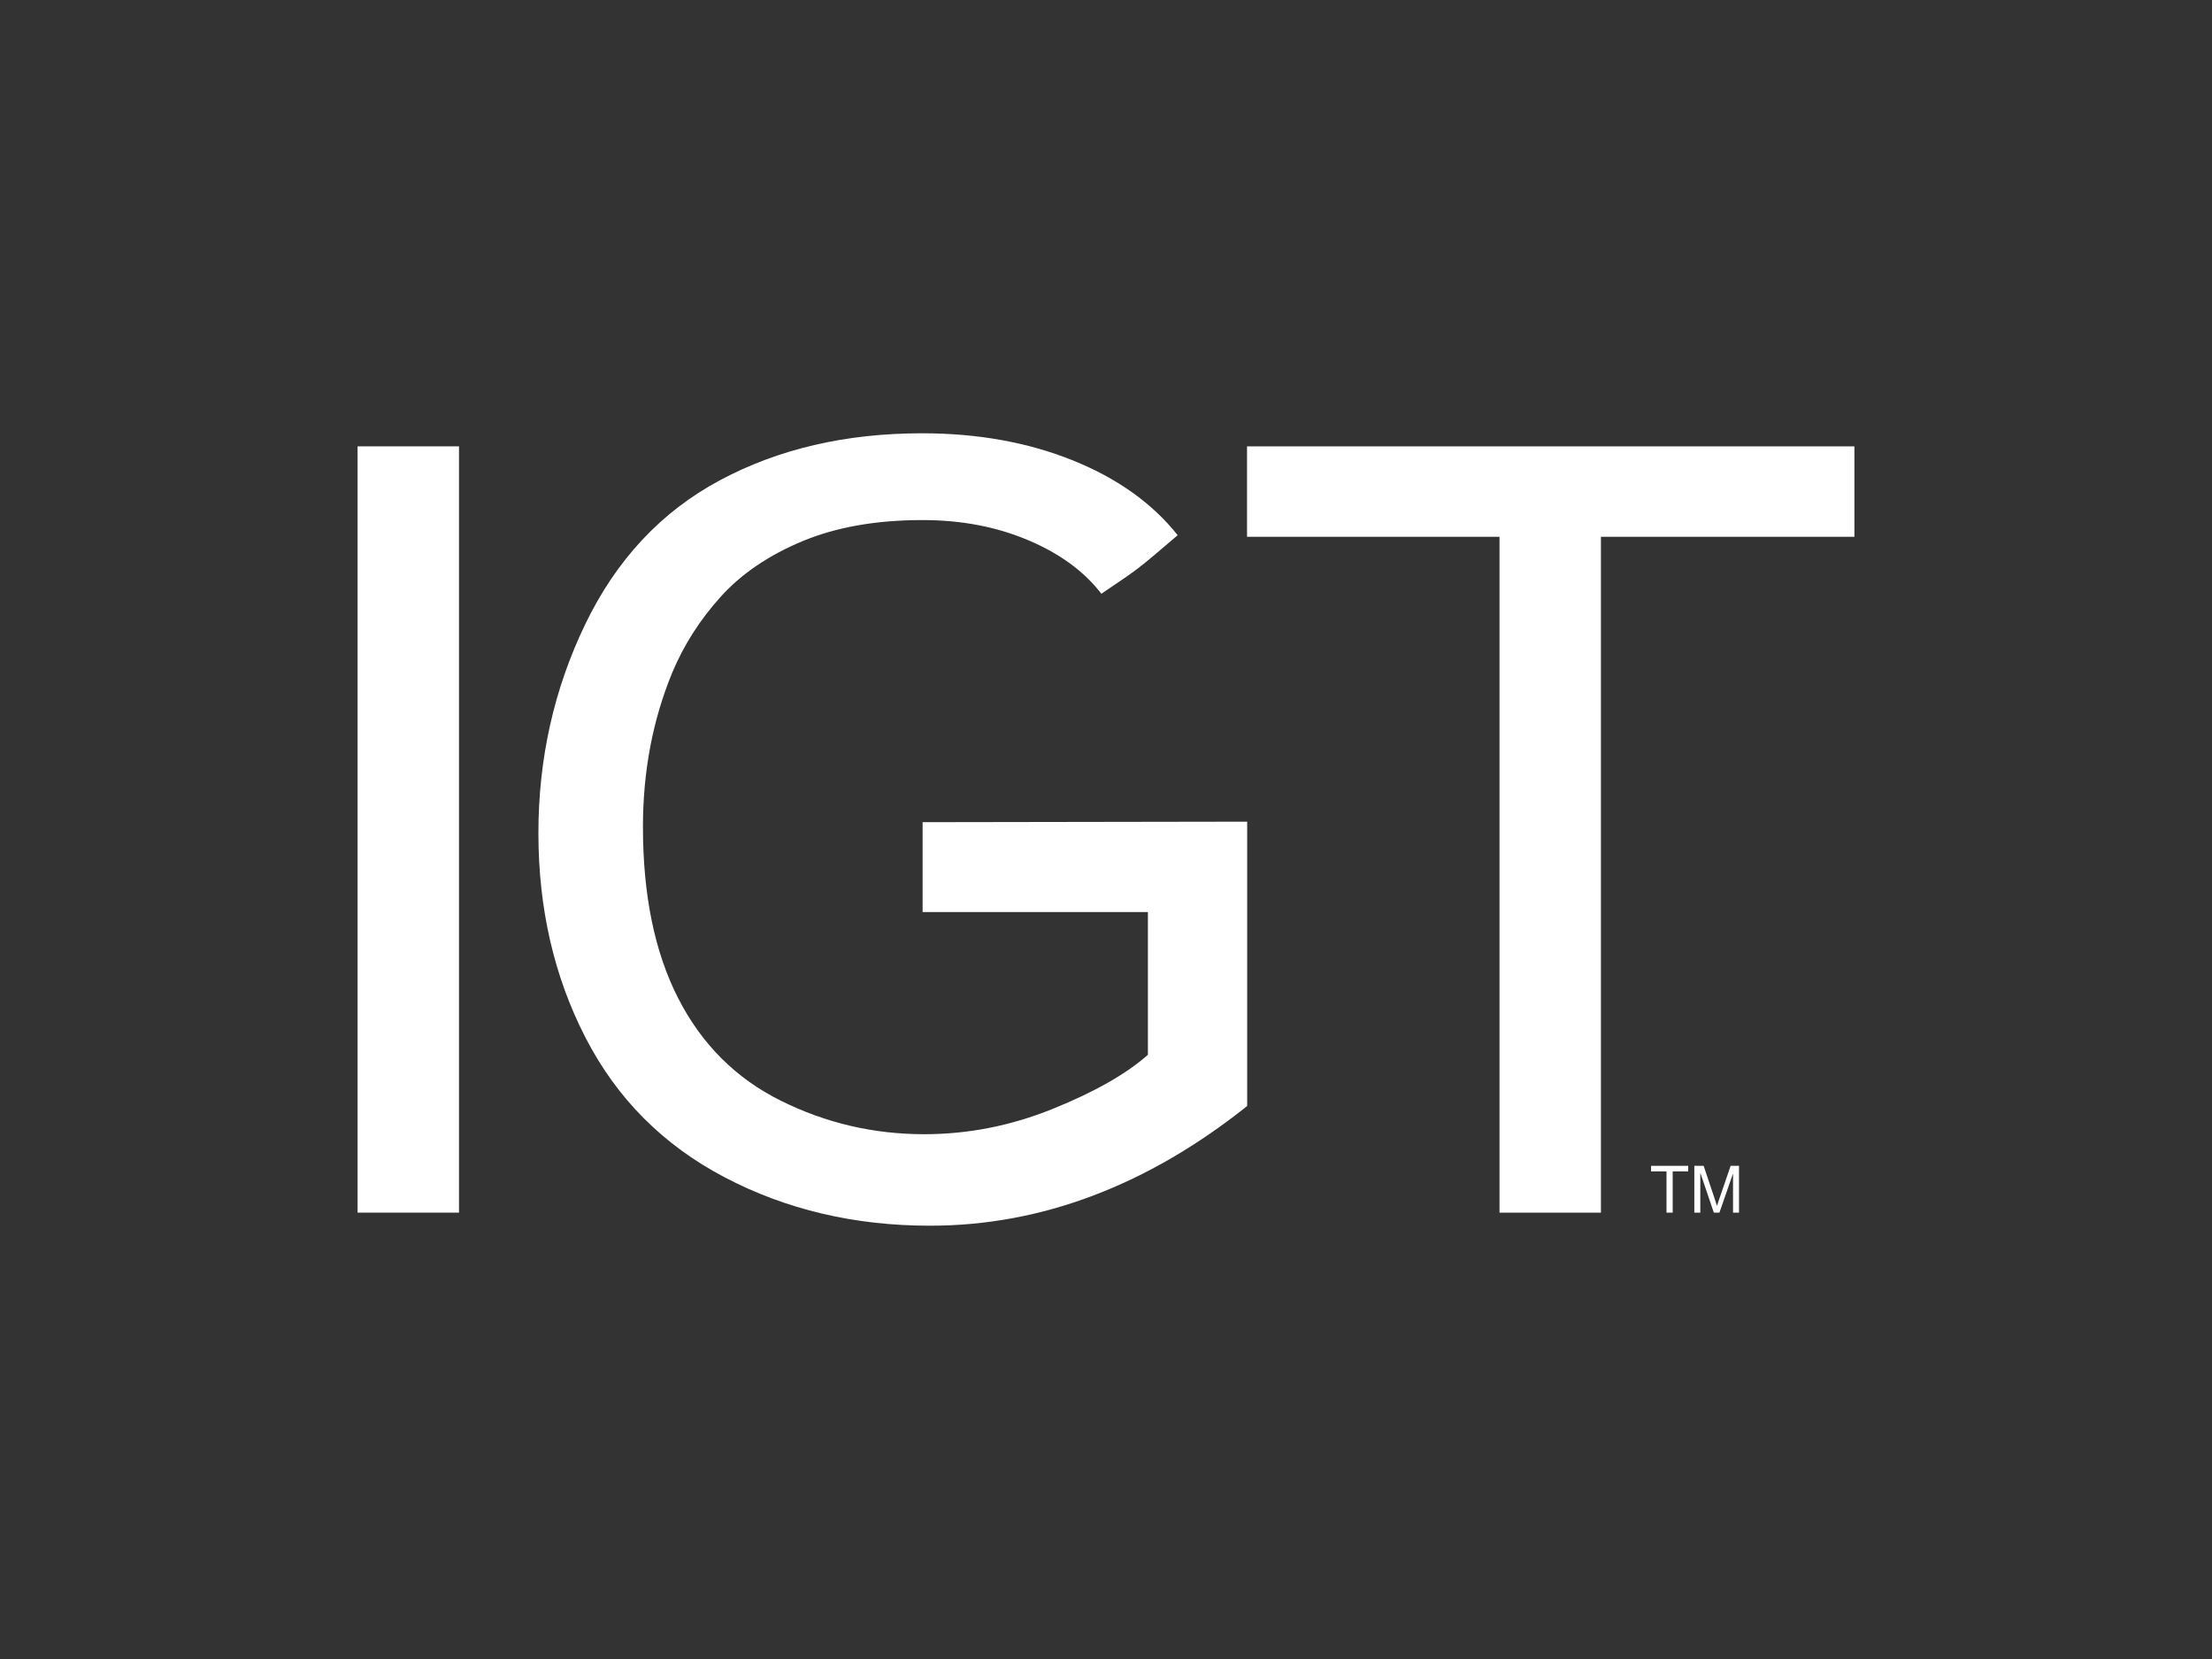
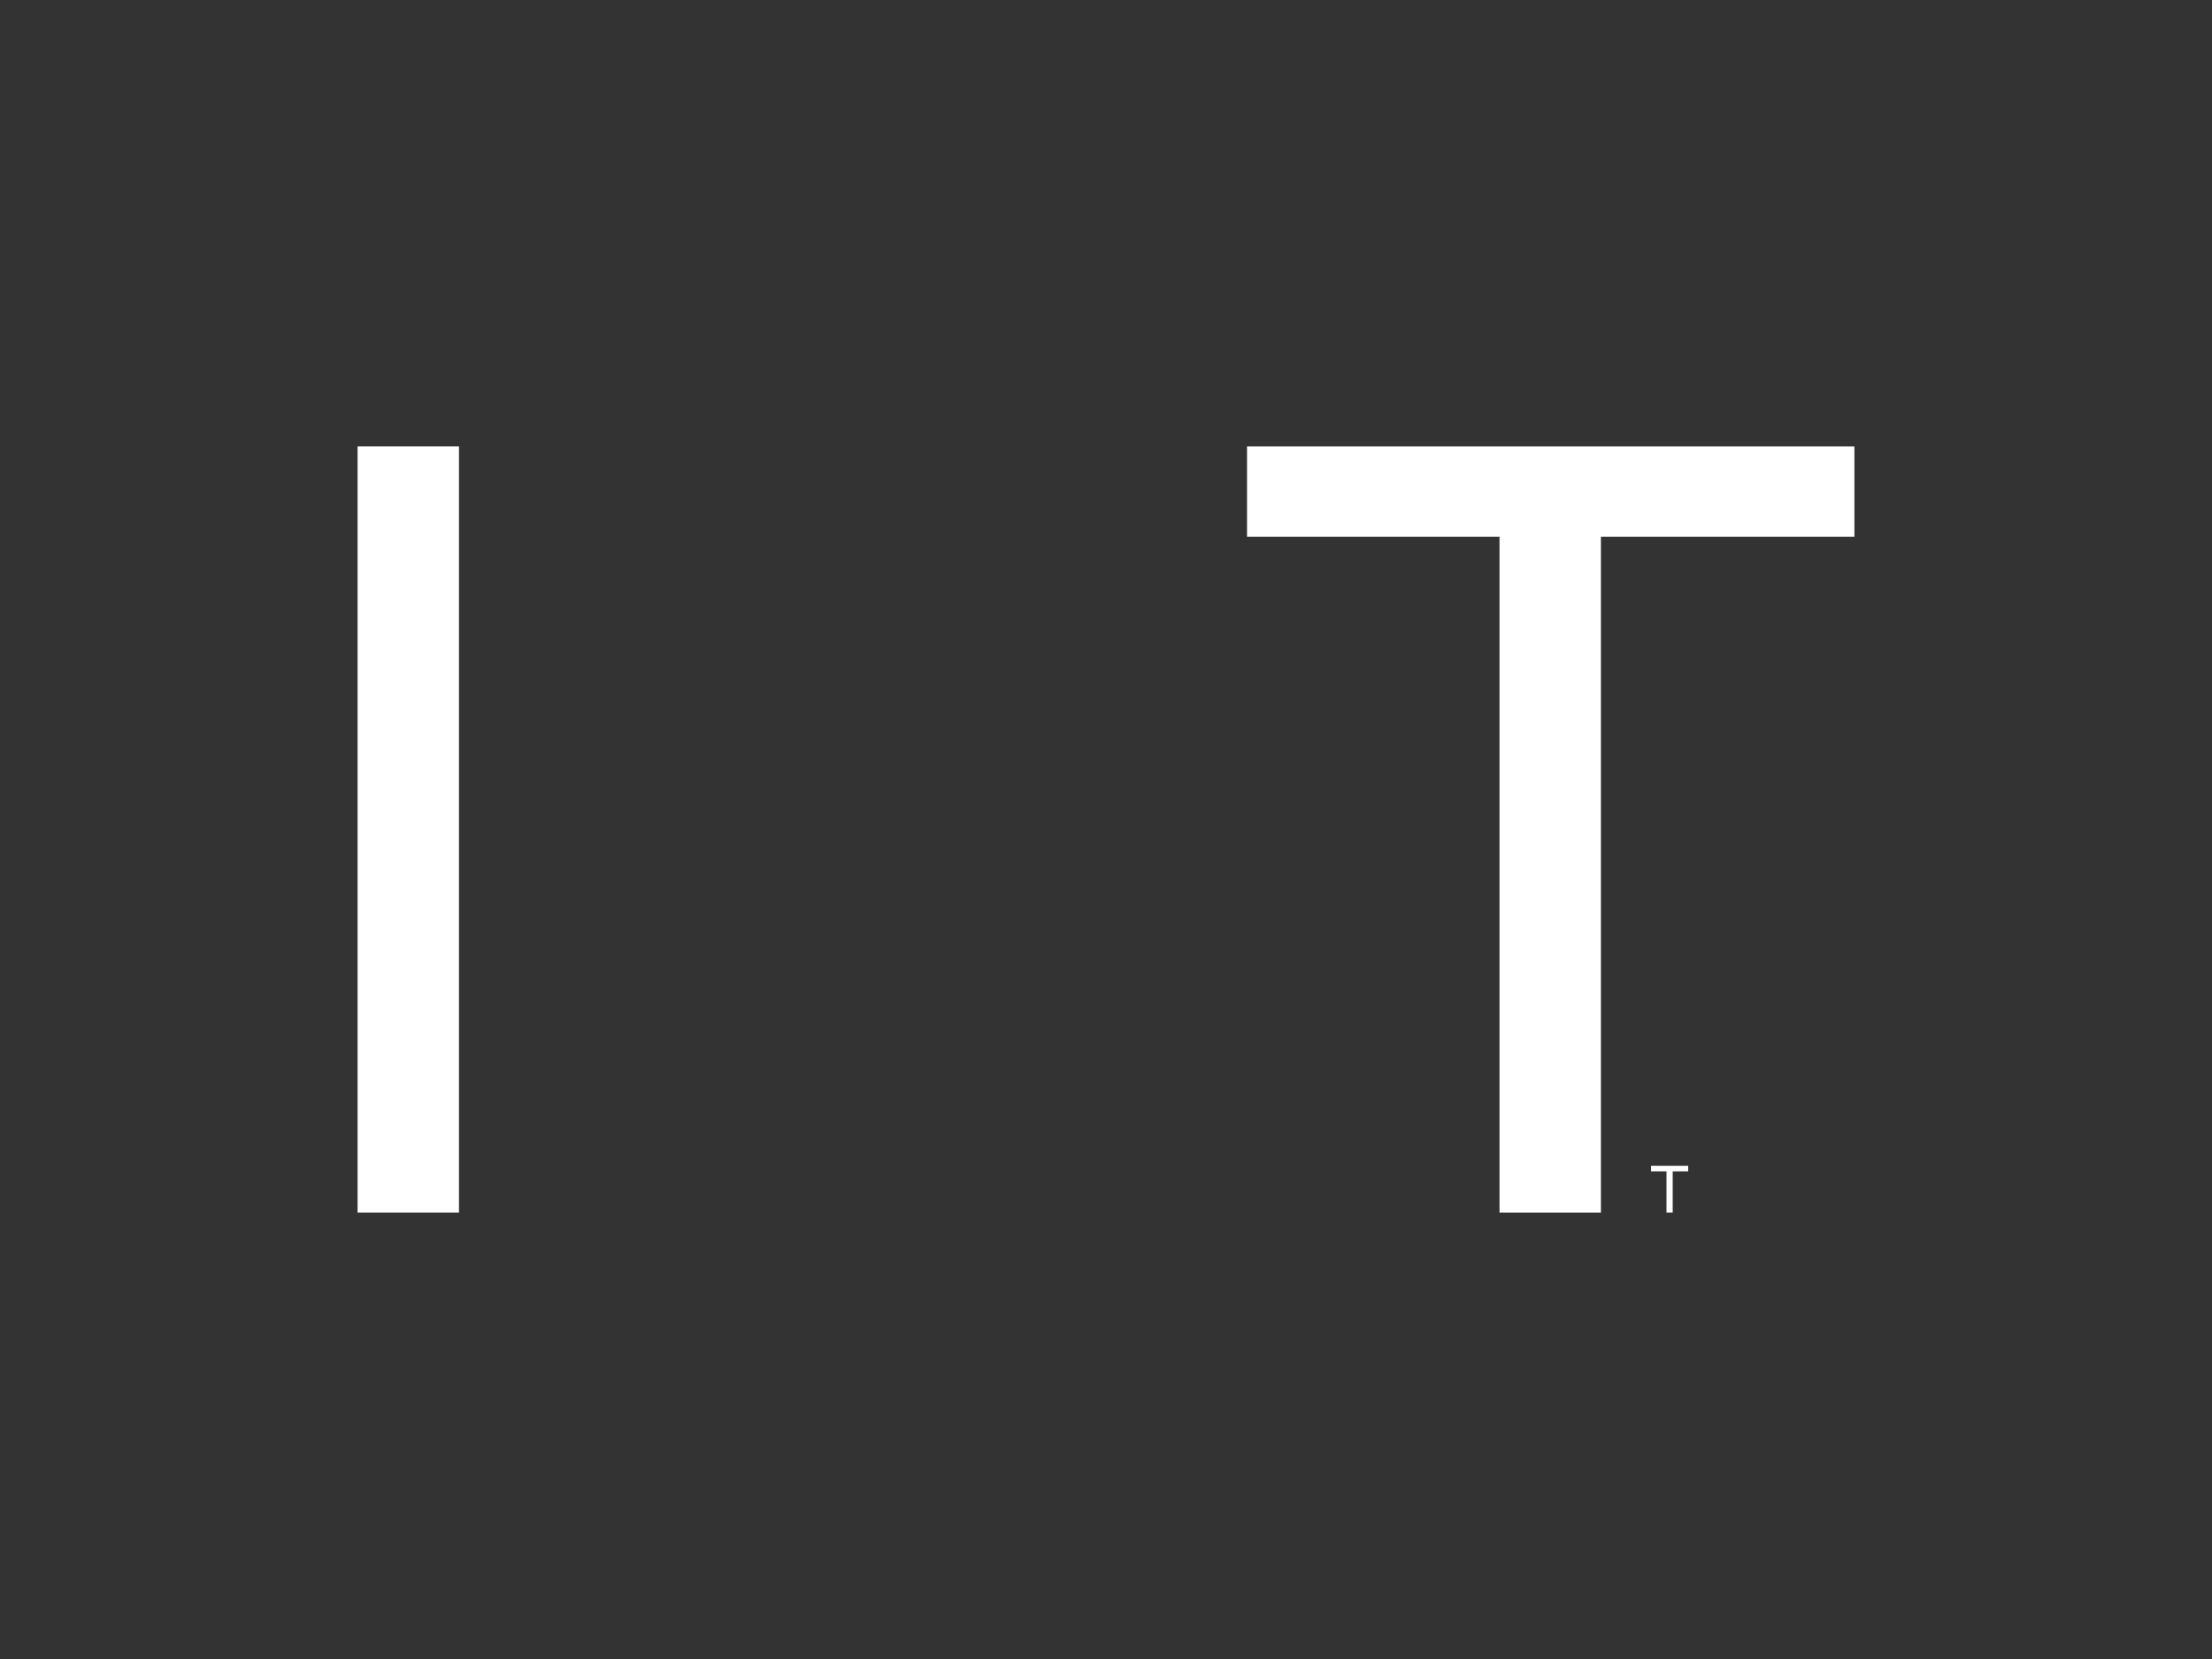
<svg xmlns="http://www.w3.org/2000/svg" version="1.1" id="Layer_1" x="0px" y="0px" width="120px" height="90px" viewBox="0 0 120 90" enable-background="new 0 0 120 90" xml:space="preserve">
  <rect x="0" y="0" width="120" height="90" fill="#808080" stroke="none" />
  <path fill="#333333" d="M130.688,85.822c0,6.775-3.617,12.326-8.045,12.326H-2.64c-4.425,0-8.048-5.551-8.048-12.326V4.18  c0-6.783,3.624-12.328,8.047-12.328h125.28c4.424,0,8.049,5.55,8.049,12.328V85.822L130.688,85.822z" />
  <g>
    <path fill="#FFFFFF" d="M19.398,65.785V24.214H24.9v41.571H19.398z" />
-     <path fill="#FFFFFF" d="M50.051,49.48v-4.877l17.609-0.028V60c-2.704,2.156-5.492,3.777-8.365,4.863   c-2.874,1.088-5.823,1.631-8.848,1.631c-4.083,0-7.794-0.873-11.13-2.623c-3.337-1.748-5.856-4.277-7.557-7.586   c-1.702-3.307-2.552-7.004-2.552-11.086c0-4.045,0.846-7.821,2.538-11.329c1.691-3.506,4.126-6.11,7.302-7.812   c3.176-1.702,6.834-2.553,10.974-2.553c3.006,0,5.724,0.487,8.153,1.461c2.429,0.974,4.333,2.33,5.714,4.069   c-2.295,1.959-2.068,1.774-4.141,3.176c-0.926-1.21-2.25-2.179-3.97-2.907c-1.721-0.728-3.63-1.091-5.728-1.091   c-2.515,0-4.689,0.383-6.522,1.148c-1.834,0.766-3.313,1.771-4.438,3.02c-1.125,1.248-1.999,2.618-2.623,4.111   c-1.059,2.571-1.588,5.359-1.588,8.365c0,3.707,0.638,6.806,1.914,9.302c1.276,2.494,3.133,4.348,5.572,5.557   c2.439,1.211,5.029,1.814,7.771,1.814c2.382,0,4.707-0.457,6.976-1.375c2.269-0.916,3.988-1.895,5.161-2.934V49.48H50.051z" />
    <path fill="#FFFFFF" d="M81.348,65.785V29.121H67.651v-4.906h32.95v4.906H86.849v36.665H81.348z" />
    <g>
      <path fill="#FFFFFF" d="M90.407,65.785v-2.238H89.57v-0.301h2.013v0.301h-0.84v2.238H90.407z" />
-       <path fill="#FFFFFF" d="M91.917,65.785v-2.539h0.505l0.602,1.797c0.055,0.168,0.096,0.293,0.121,0.377    c0.029-0.094,0.074-0.229,0.135-0.408l0.607-1.766h0.453v2.539h-0.324V63.66l-0.738,2.125h-0.303l-0.734-2.162v2.162H91.917z" />
    </g>
  </g>
</svg>